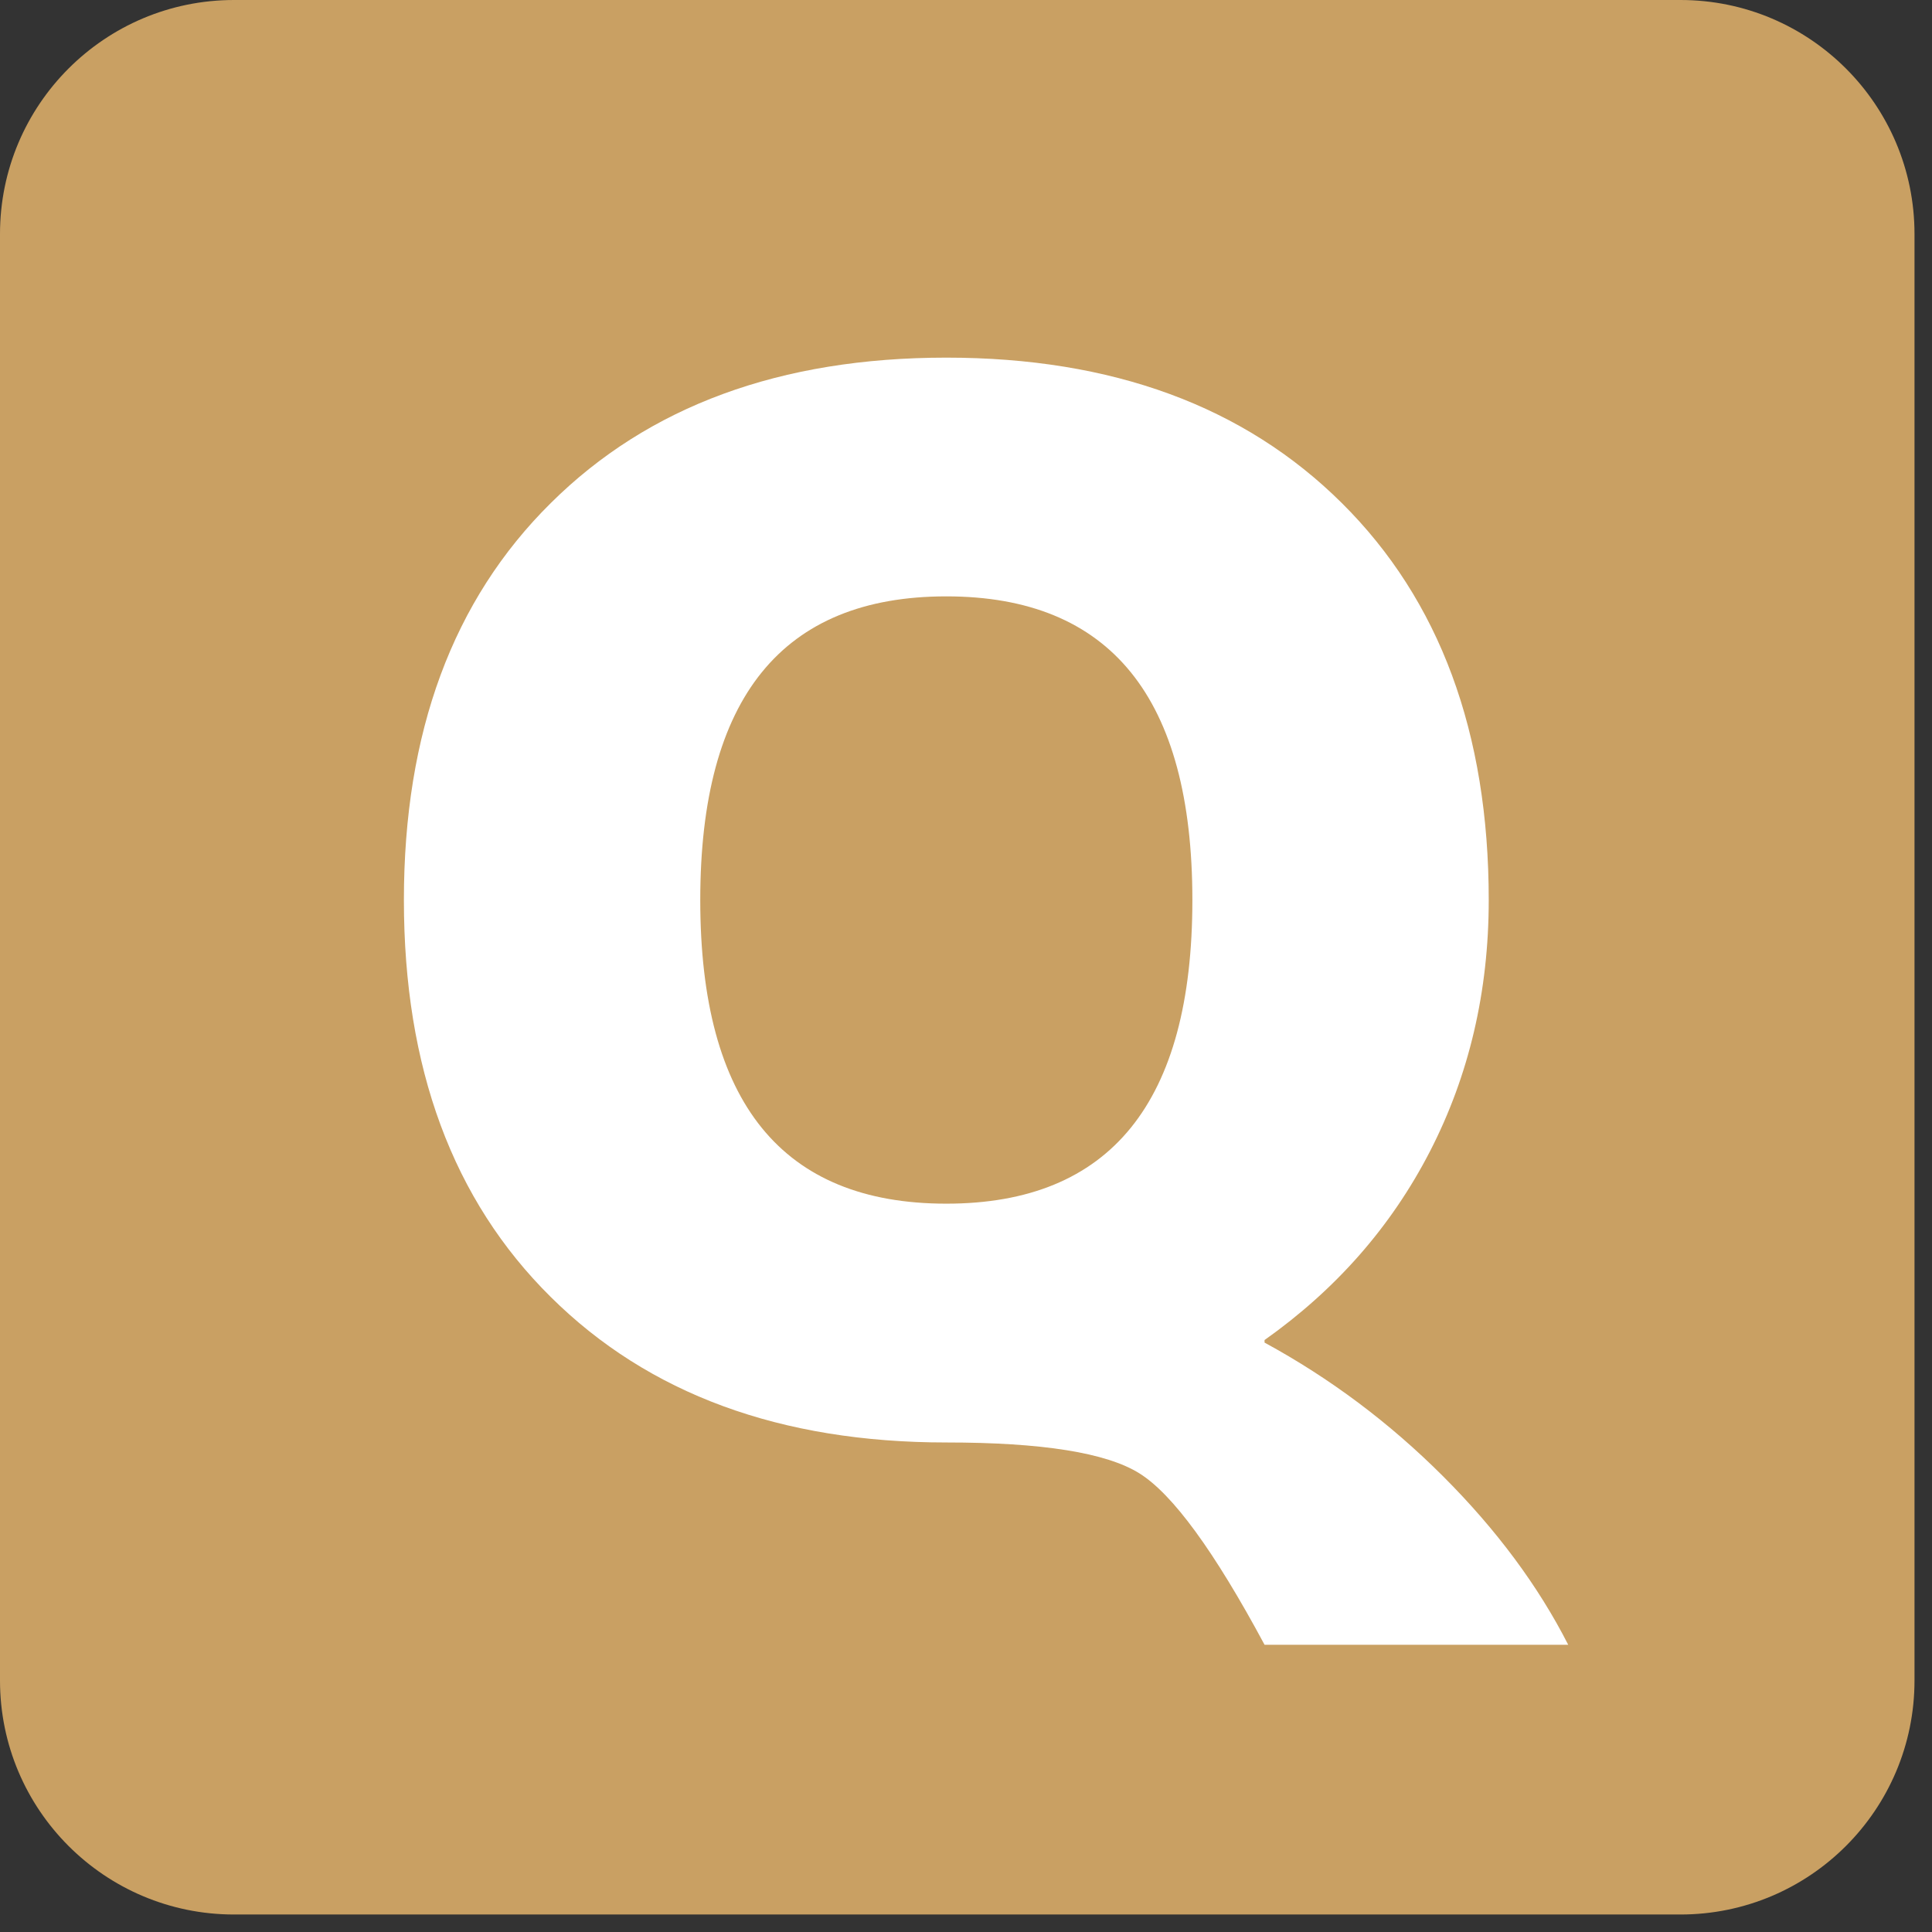
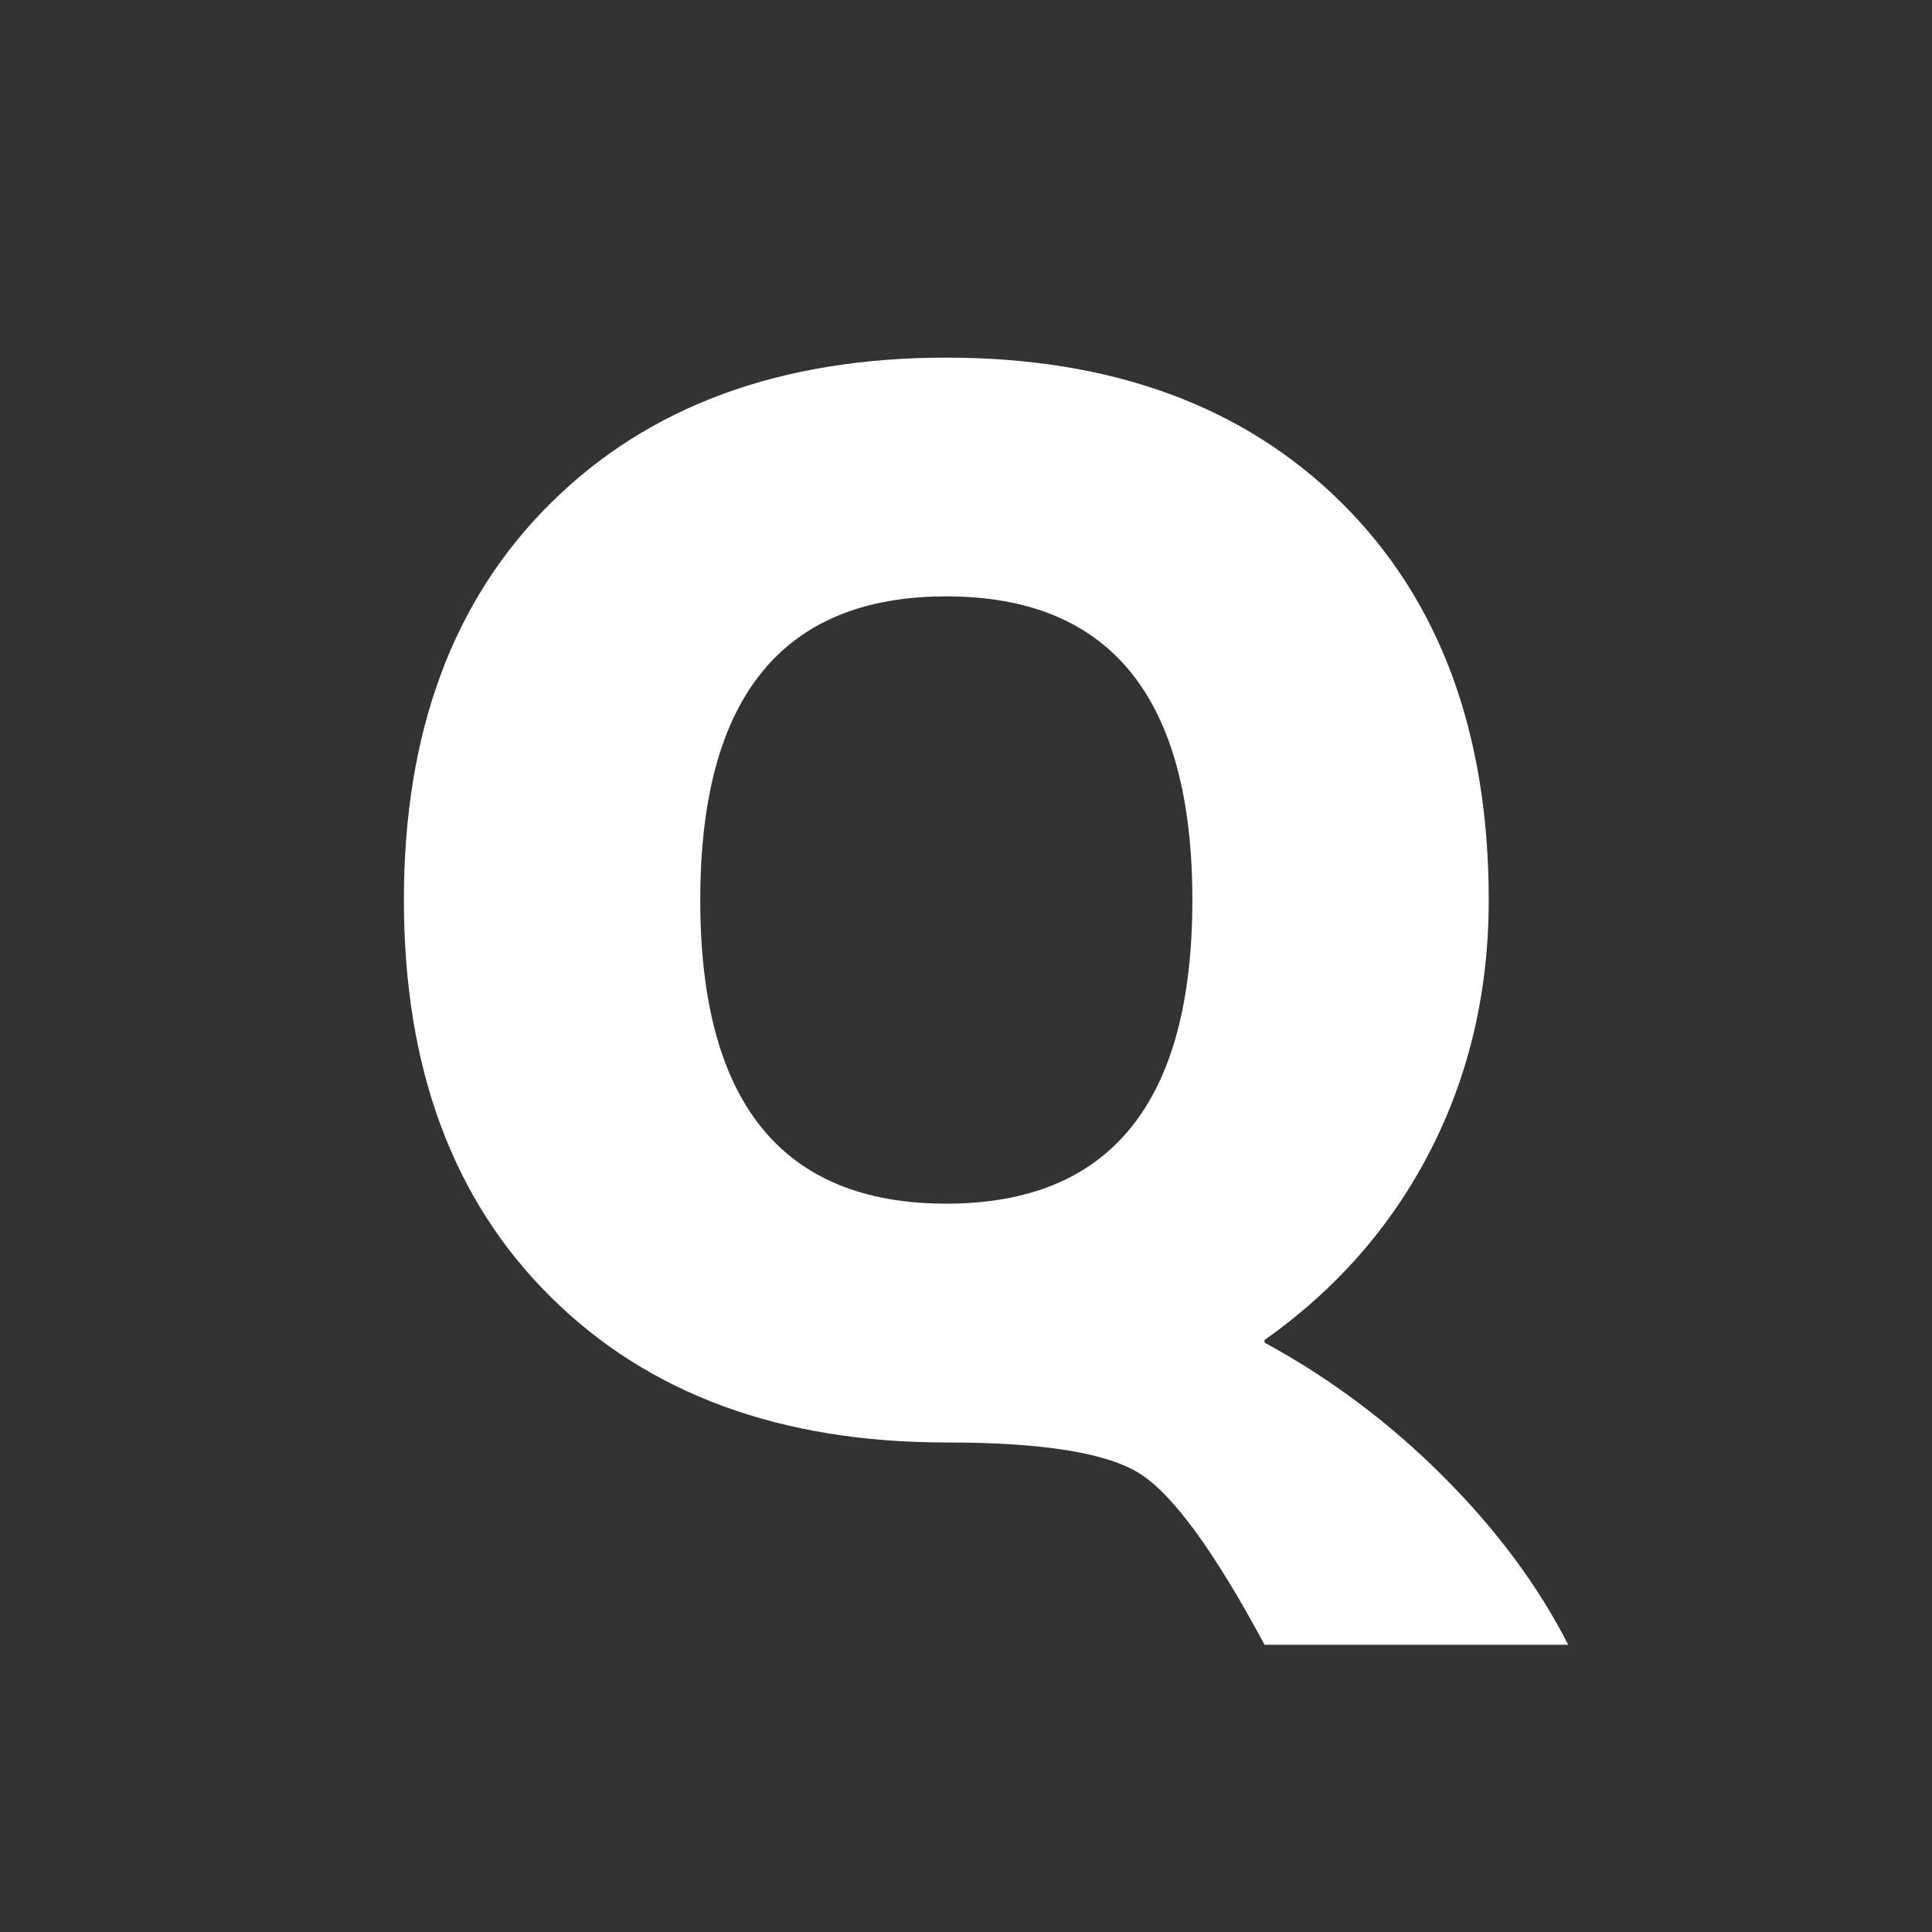
<svg xmlns="http://www.w3.org/2000/svg" width="53" height="53" viewBox="0 0 53 53" fill="none">
  <rect x="0" y="0" width="53" height="53" fill="#333333" stroke="none" />
-   <path d="M46.1 0H6.42C2.874 0 0 2.874 0 6.42V46.1C0 49.646 2.874 52.52 6.42 52.52H46.1C49.646 52.52 52.52 49.646 52.52 46.1V6.42C52.52 2.874 49.646 0 46.1 0Z" fill="#C9A063" />
  <path d="M34.69 36.751V36.831C36.49 37.81 38.12 39.031 39.59 40.501C41.06 41.971 42.2 43.511 43.02 45.12H34.69C33.31 42.55 32.17 40.99 31.26 40.42C30.35 39.85 28.58 39.571 25.96 39.571C21.41 39.571 17.79 38.24 15.11 35.581C12.42 32.92 11.08 29.291 11.08 24.691C11.08 20.09 12.42 16.46 15.11 13.8C17.79 11.14 21.41 9.811 25.96 9.811C30.51 9.811 34.13 11.14 36.81 13.8C39.49 16.46 40.84 20.09 40.84 24.691C40.84 27.201 40.3 29.5 39.23 31.581C38.16 33.66 36.64 35.38 34.69 36.761V36.751ZM19.21 24.691C19.21 30.25 21.46 33.02 25.96 33.02C30.46 33.02 32.71 30.241 32.71 24.691C32.71 19.14 30.46 16.36 25.96 16.36C21.46 16.36 19.21 19.14 19.21 24.691Z" fill="white" />
</svg>